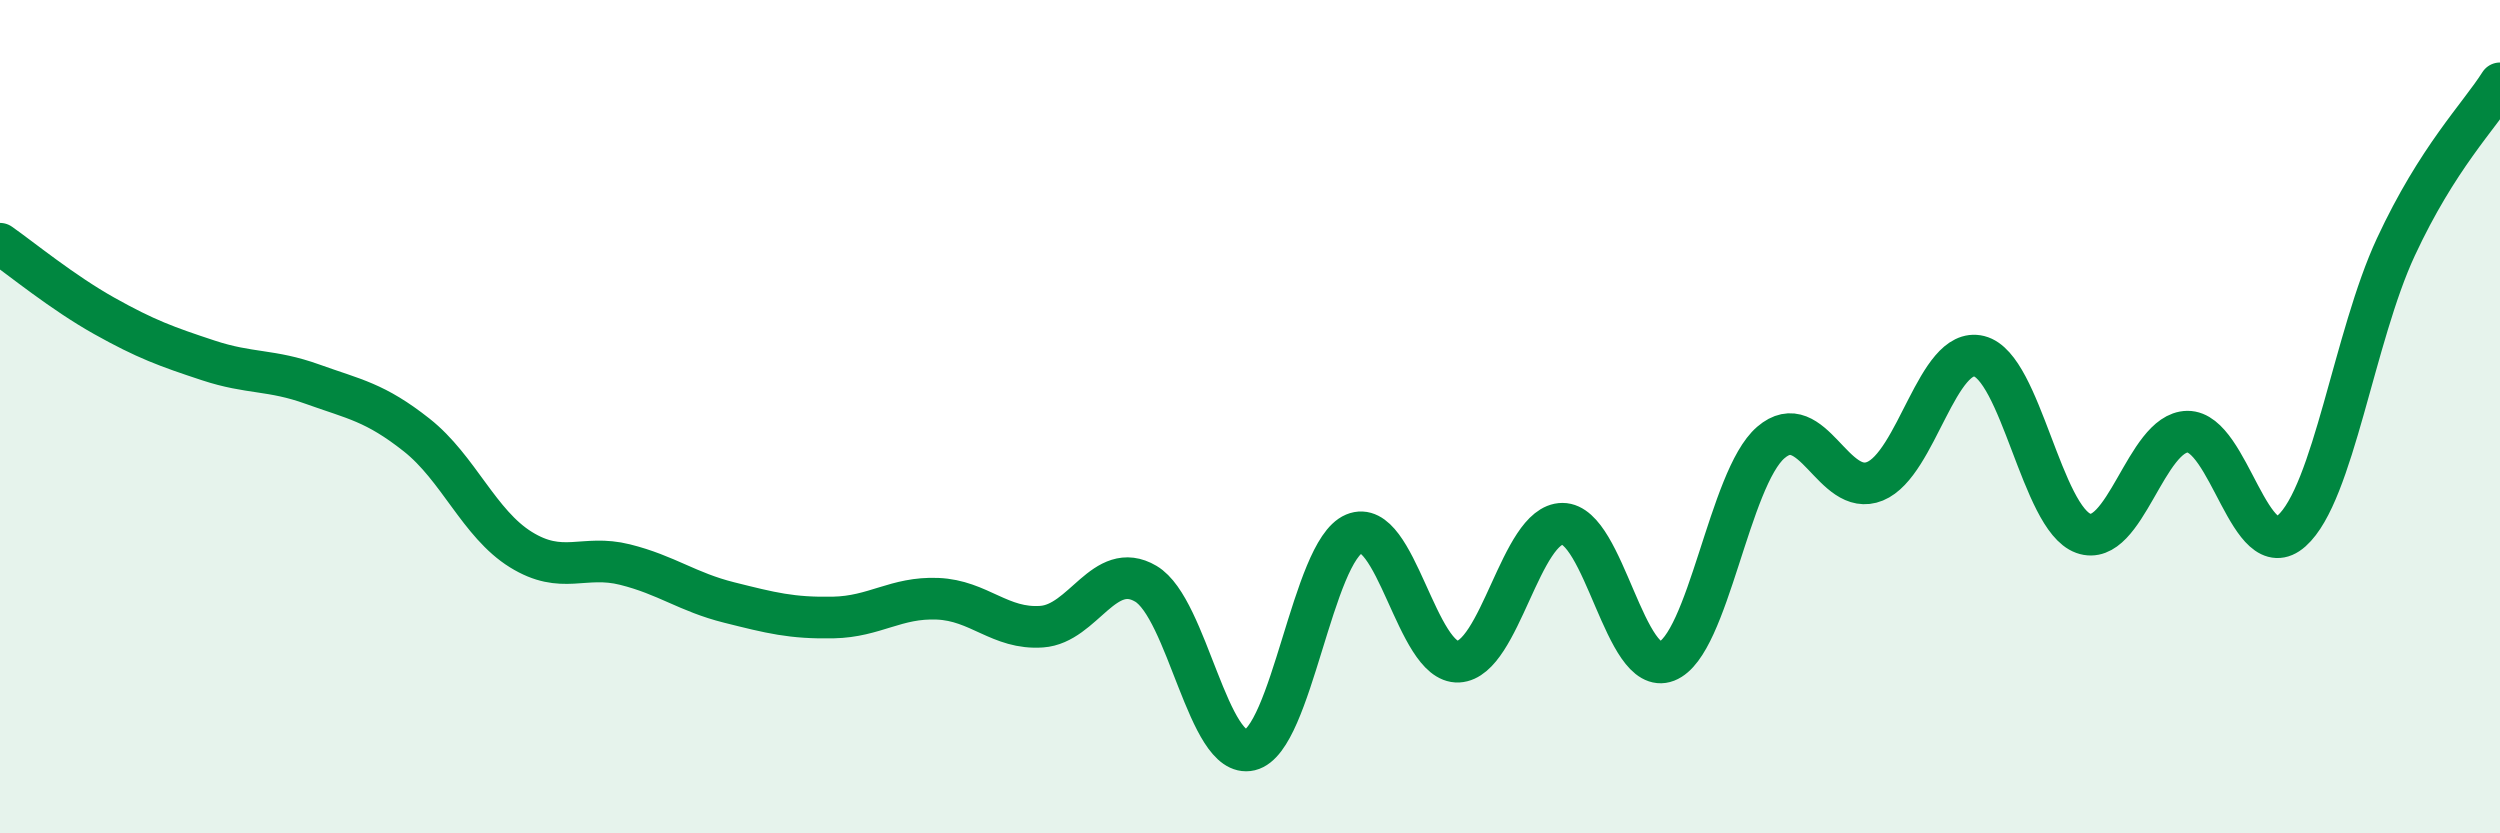
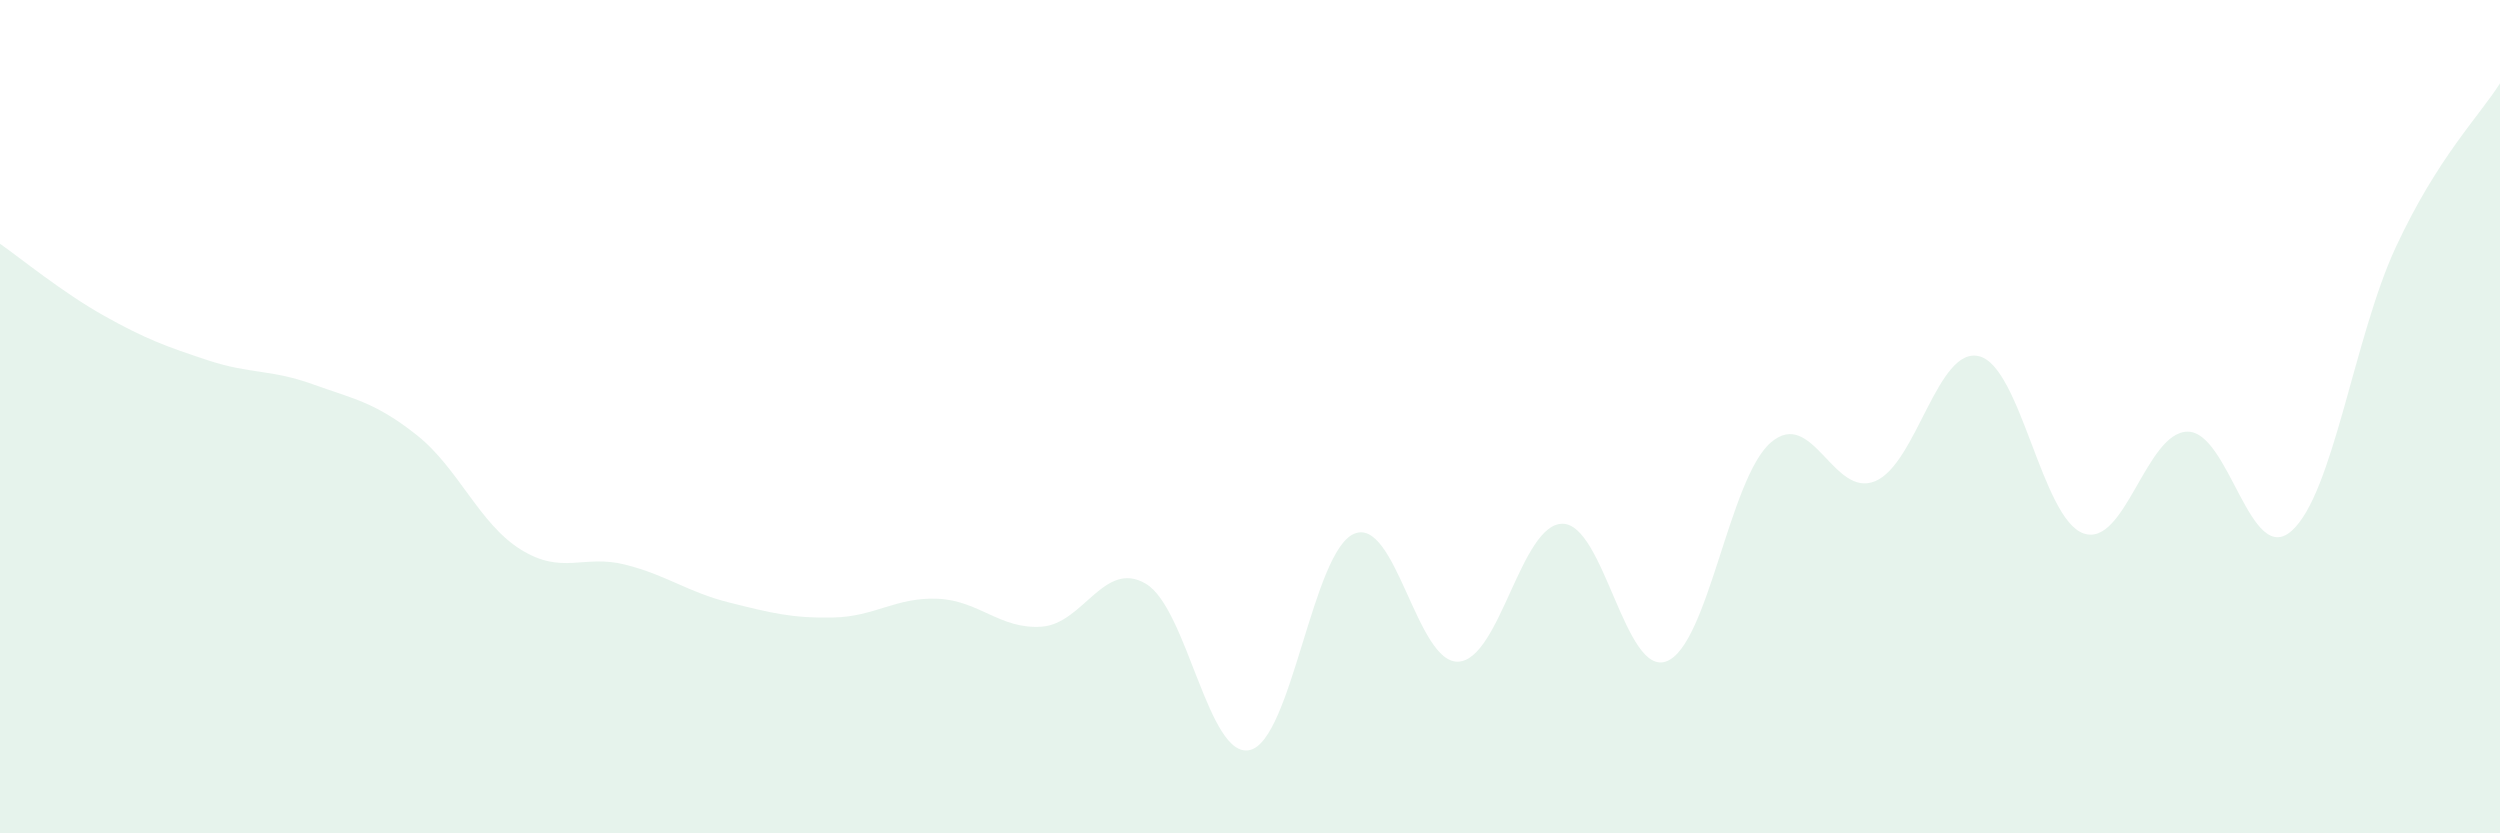
<svg xmlns="http://www.w3.org/2000/svg" width="60" height="20" viewBox="0 0 60 20">
  <path d="M 0,5.85 C 0.5,6.2 1.5,7.02 2.5,7.58 C 3.5,8.14 4,8.32 5,8.65 C 6,8.98 6.5,8.86 7.5,9.22 C 8.5,9.58 9,9.65 10,10.44 C 11,11.23 11.5,12.57 12.5,13.19 C 13.5,13.81 14,13.3 15,13.55 C 16,13.8 16.5,14.21 17.5,14.46 C 18.5,14.71 19,14.84 20,14.82 C 21,14.8 21.5,14.33 22.5,14.37 C 23.5,14.41 24,15.11 25,15.04 C 26,14.97 26.5,13.42 27.5,14.01 C 28.5,14.6 29,18.24 30,18 C 31,17.76 31.5,13.23 32.5,12.81 C 33.5,12.39 34,15.93 35,15.88 C 36,15.83 36.5,12.57 37.5,12.57 C 38.5,12.57 39,16.26 40,15.87 C 41,15.48 41.5,11.48 42.5,10.62 C 43.5,9.76 44,11.96 45,11.55 C 46,11.14 46.5,8.3 47.5,8.55 C 48.5,8.8 49,12.44 50,12.8 C 51,13.16 51.5,10.37 52.5,10.36 C 53.5,10.35 54,13.63 55,12.74 C 56,11.85 56.5,8.08 57.5,5.93 C 58.5,3.78 59.5,2.79 60,2L60 20L0 20Z" fill="#008740" opacity="0.1" stroke-linecap="round" stroke-linejoin="round" />
-   <path d="M 0,5.85 C 0.5,6.2 1.5,7.02 2.5,7.58 C 3.5,8.14 4,8.32 5,8.65 C 6,8.98 6.5,8.86 7.5,9.22 C 8.5,9.58 9,9.65 10,10.44 C 11,11.23 11.5,12.57 12.5,13.19 C 13.5,13.81 14,13.3 15,13.55 C 16,13.8 16.5,14.21 17.5,14.46 C 18.5,14.71 19,14.84 20,14.82 C 21,14.8 21.5,14.33 22.5,14.37 C 23.5,14.41 24,15.11 25,15.04 C 26,14.97 26.5,13.42 27.5,14.01 C 28.5,14.6 29,18.24 30,18 C 31,17.76 31.5,13.23 32.5,12.81 C 33.5,12.39 34,15.93 35,15.88 C 36,15.83 36.5,12.57 37.5,12.57 C 38.5,12.57 39,16.26 40,15.87 C 41,15.48 41.5,11.48 42.5,10.62 C 43.5,9.76 44,11.96 45,11.55 C 46,11.14 46.5,8.3 47.5,8.55 C 48.5,8.8 49,12.44 50,12.8 C 51,13.16 51.5,10.37 52.5,10.36 C 53.5,10.35 54,13.63 55,12.74 C 56,11.85 56.5,8.08 57.5,5.93 C 58.5,3.78 59.5,2.79 60,2" stroke="#008740" stroke-width="1" fill="none" stroke-linecap="round" stroke-linejoin="round" />
</svg>